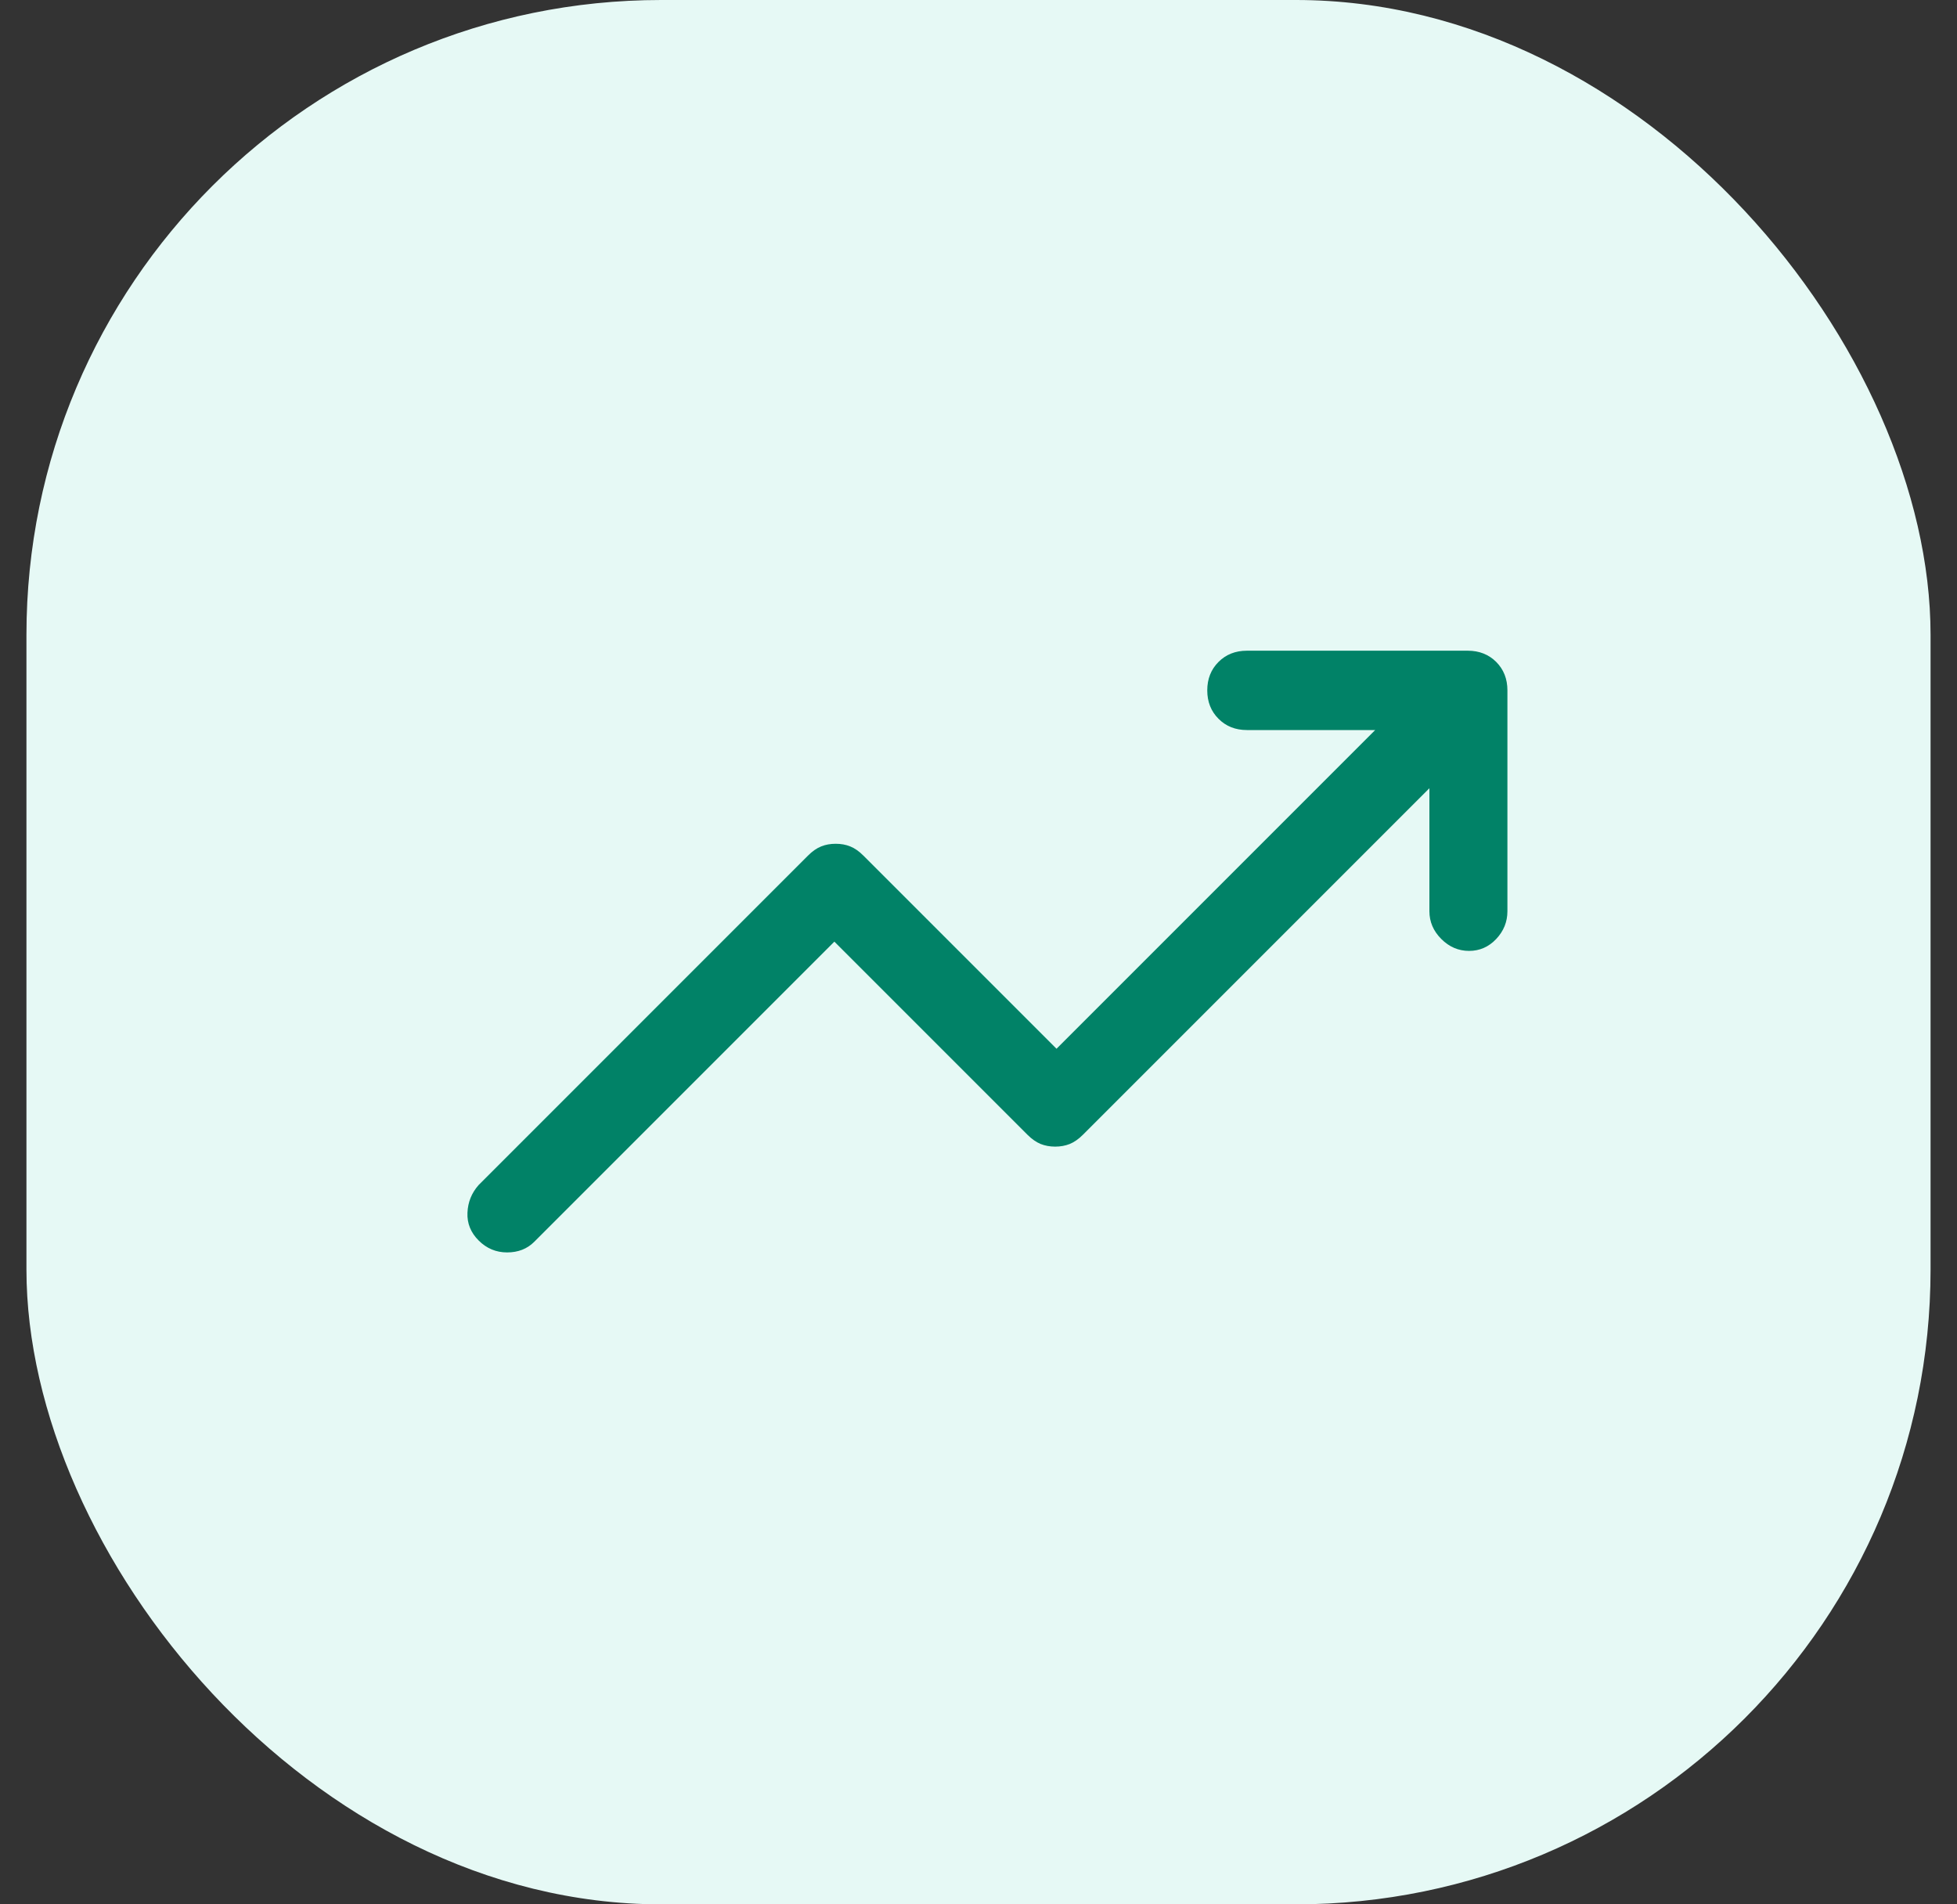
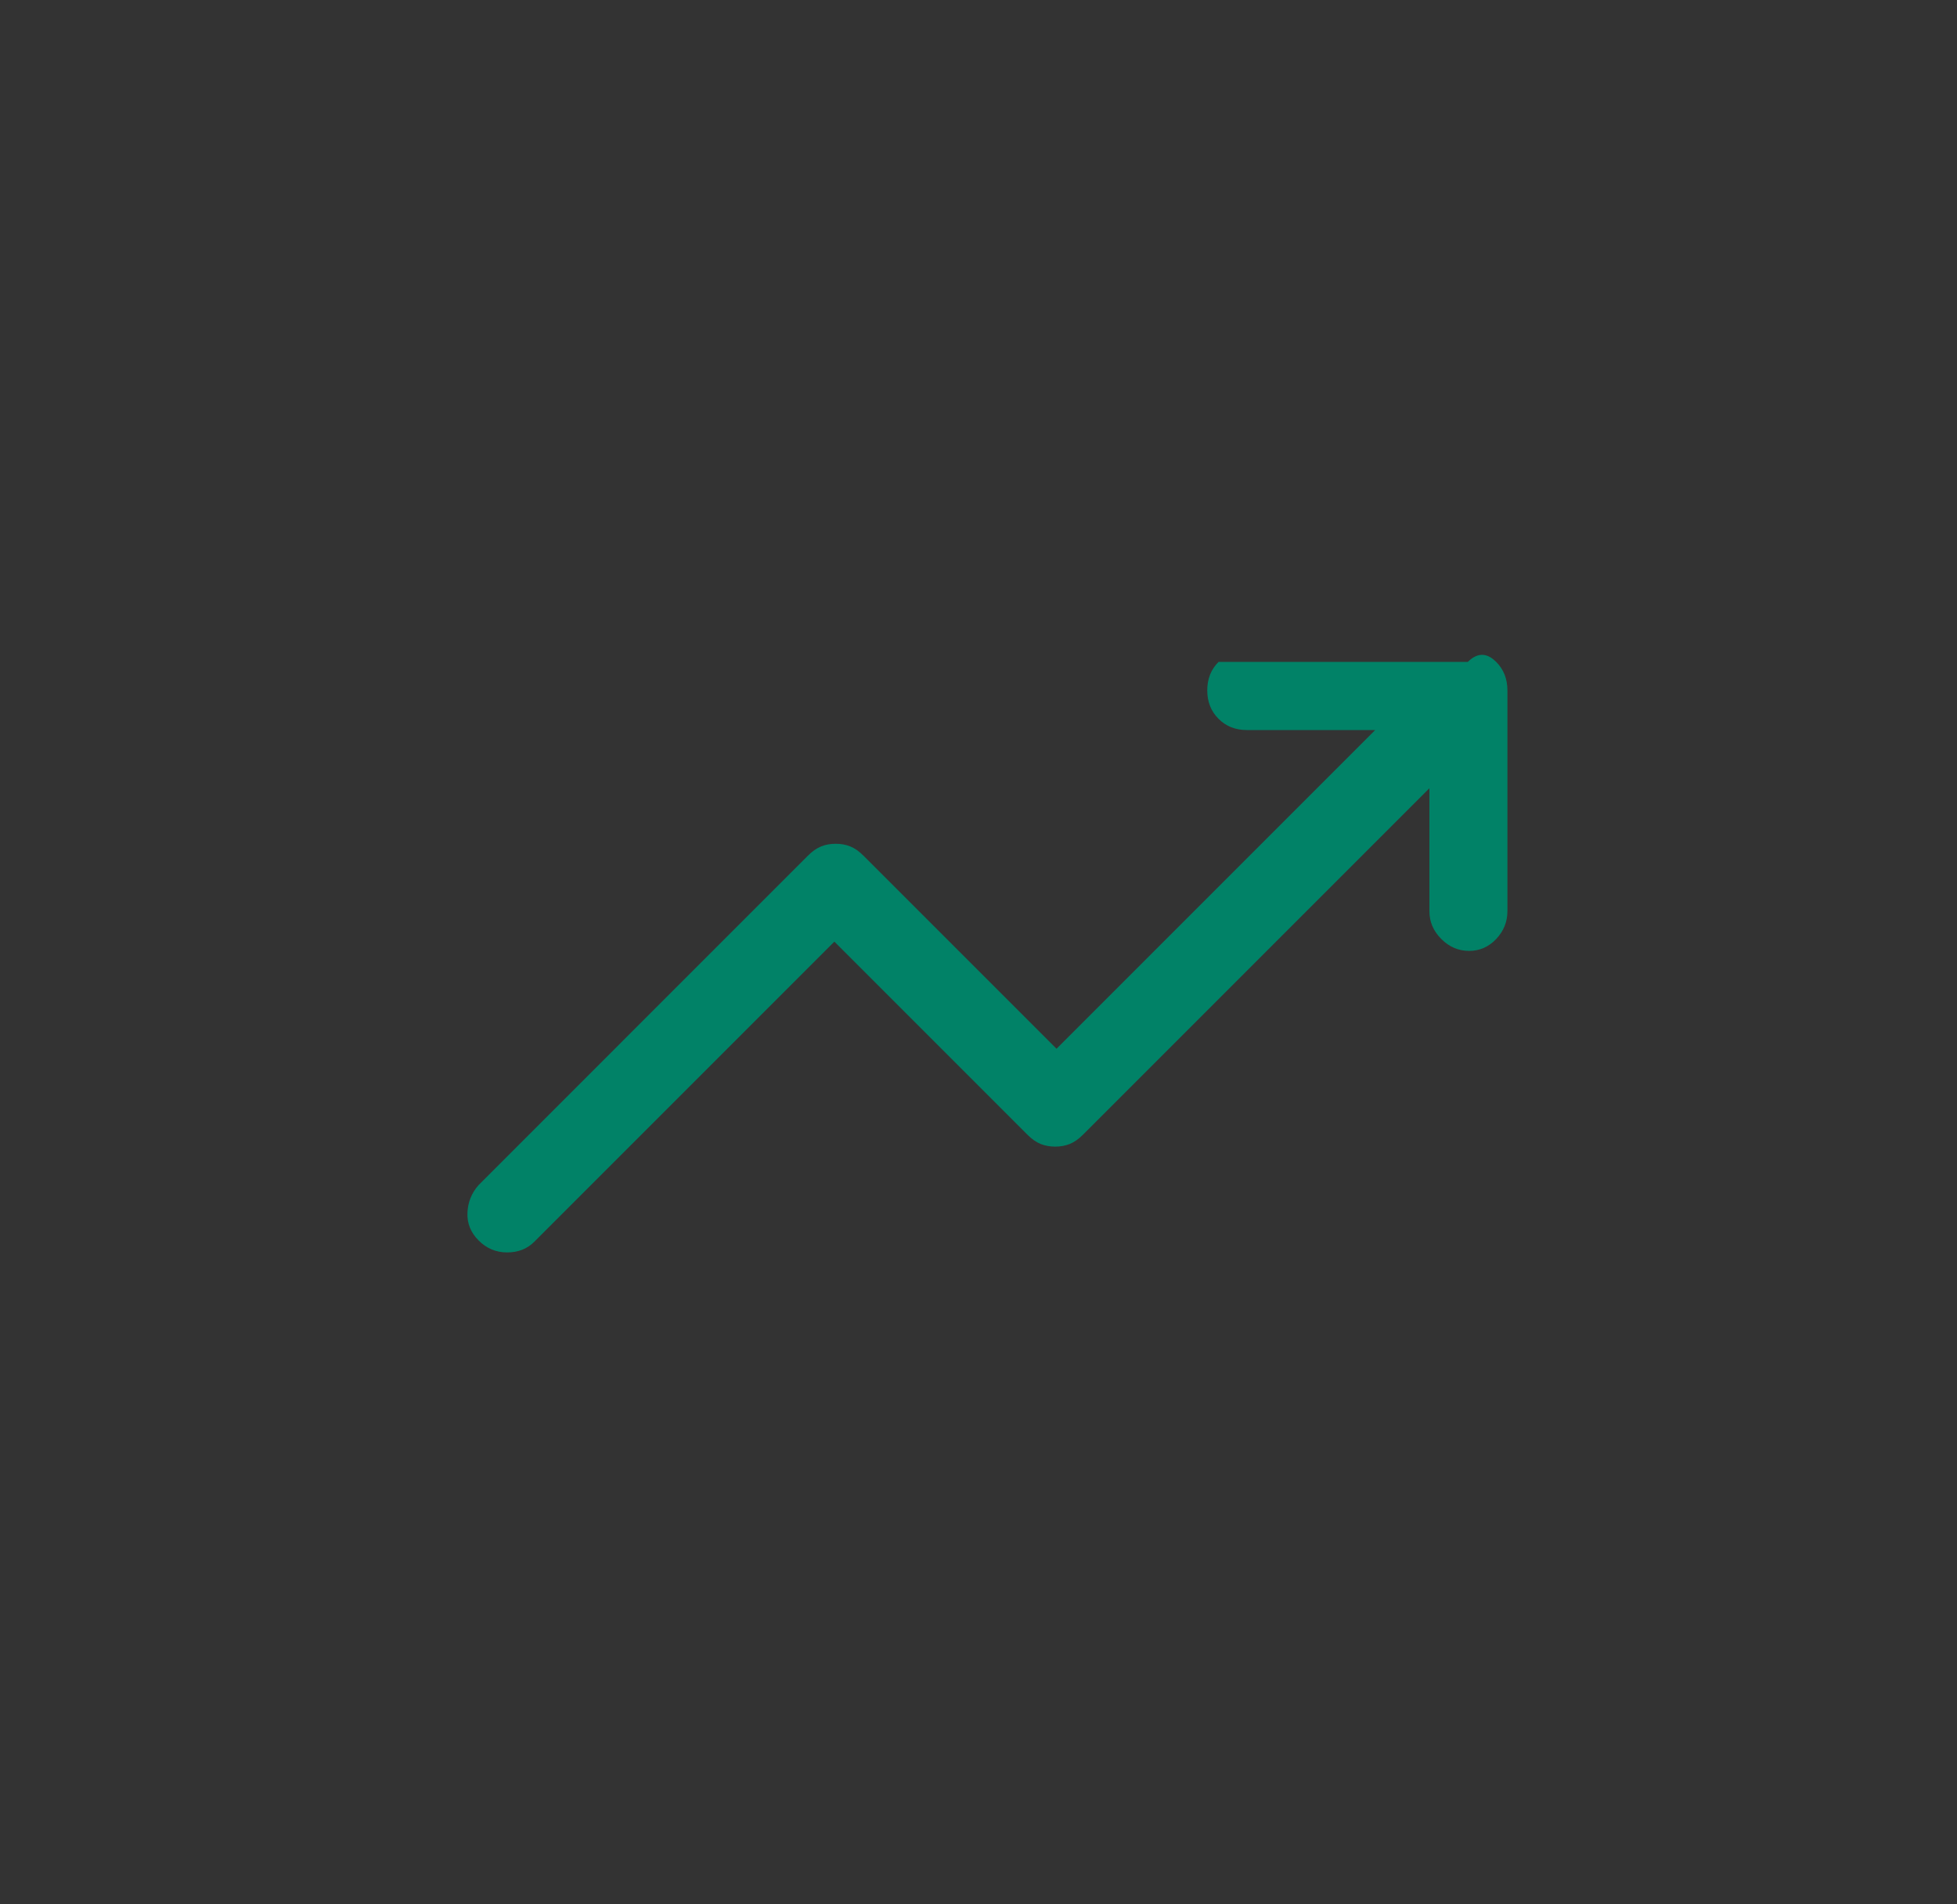
<svg xmlns="http://www.w3.org/2000/svg" width="37" height="36" viewBox="0 0 37 36" fill="none">
  <rect x="0" y="0" width="37" height="36" fill="#333333" stroke="none" />
-   <rect x="0.5" width="36" height="36" rx="12" fill="#E6F9F5" />
-   <path d="M9.05 23.451C8.9 23.301 8.829 23.126 8.838 22.926C8.846 22.726 8.917 22.551 9.05 22.401L15.275 16.176C15.358 16.092 15.442 16.034 15.525 16.001C15.608 15.967 15.7 15.951 15.8 15.951C15.9 15.951 15.992 15.967 16.075 16.001C16.158 16.034 16.242 16.092 16.325 16.176L19.975 19.826L26 13.801H23.575C23.358 13.801 23.179 13.73 23.038 13.588C22.896 13.447 22.825 13.267 22.825 13.051C22.825 12.834 22.896 12.655 23.038 12.513C23.179 12.372 23.358 12.301 23.575 12.301H27.75C27.967 12.301 28.146 12.372 28.288 12.513C28.429 12.655 28.5 12.834 28.5 13.051V17.226C28.5 17.426 28.429 17.601 28.288 17.751C28.146 17.901 27.975 17.976 27.775 17.976C27.575 17.976 27.4 17.901 27.25 17.751C27.1 17.601 27.025 17.426 27.025 17.226V14.901L20.475 21.451C20.392 21.534 20.308 21.592 20.225 21.626C20.142 21.659 20.05 21.676 19.95 21.676C19.85 21.676 19.758 21.659 19.675 21.626C19.592 21.592 19.508 21.534 19.425 21.451L15.775 17.801L10.1 23.476C9.967 23.609 9.796 23.676 9.588 23.676C9.379 23.676 9.2 23.601 9.05 23.451Z" fill="#018267" />
+   <path d="M9.05 23.451C8.9 23.301 8.829 23.126 8.838 22.926C8.846 22.726 8.917 22.551 9.05 22.401L15.275 16.176C15.358 16.092 15.442 16.034 15.525 16.001C15.608 15.967 15.7 15.951 15.8 15.951C15.9 15.951 15.992 15.967 16.075 16.001C16.158 16.034 16.242 16.092 16.325 16.176L19.975 19.826L26 13.801H23.575C23.358 13.801 23.179 13.73 23.038 13.588C22.896 13.447 22.825 13.267 22.825 13.051C22.825 12.834 22.896 12.655 23.038 12.513H27.75C27.967 12.301 28.146 12.372 28.288 12.513C28.429 12.655 28.5 12.834 28.5 13.051V17.226C28.5 17.426 28.429 17.601 28.288 17.751C28.146 17.901 27.975 17.976 27.775 17.976C27.575 17.976 27.4 17.901 27.25 17.751C27.1 17.601 27.025 17.426 27.025 17.226V14.901L20.475 21.451C20.392 21.534 20.308 21.592 20.225 21.626C20.142 21.659 20.05 21.676 19.95 21.676C19.85 21.676 19.758 21.659 19.675 21.626C19.592 21.592 19.508 21.534 19.425 21.451L15.775 17.801L10.1 23.476C9.967 23.609 9.796 23.676 9.588 23.676C9.379 23.676 9.2 23.601 9.05 23.451Z" fill="#018267" />
</svg>